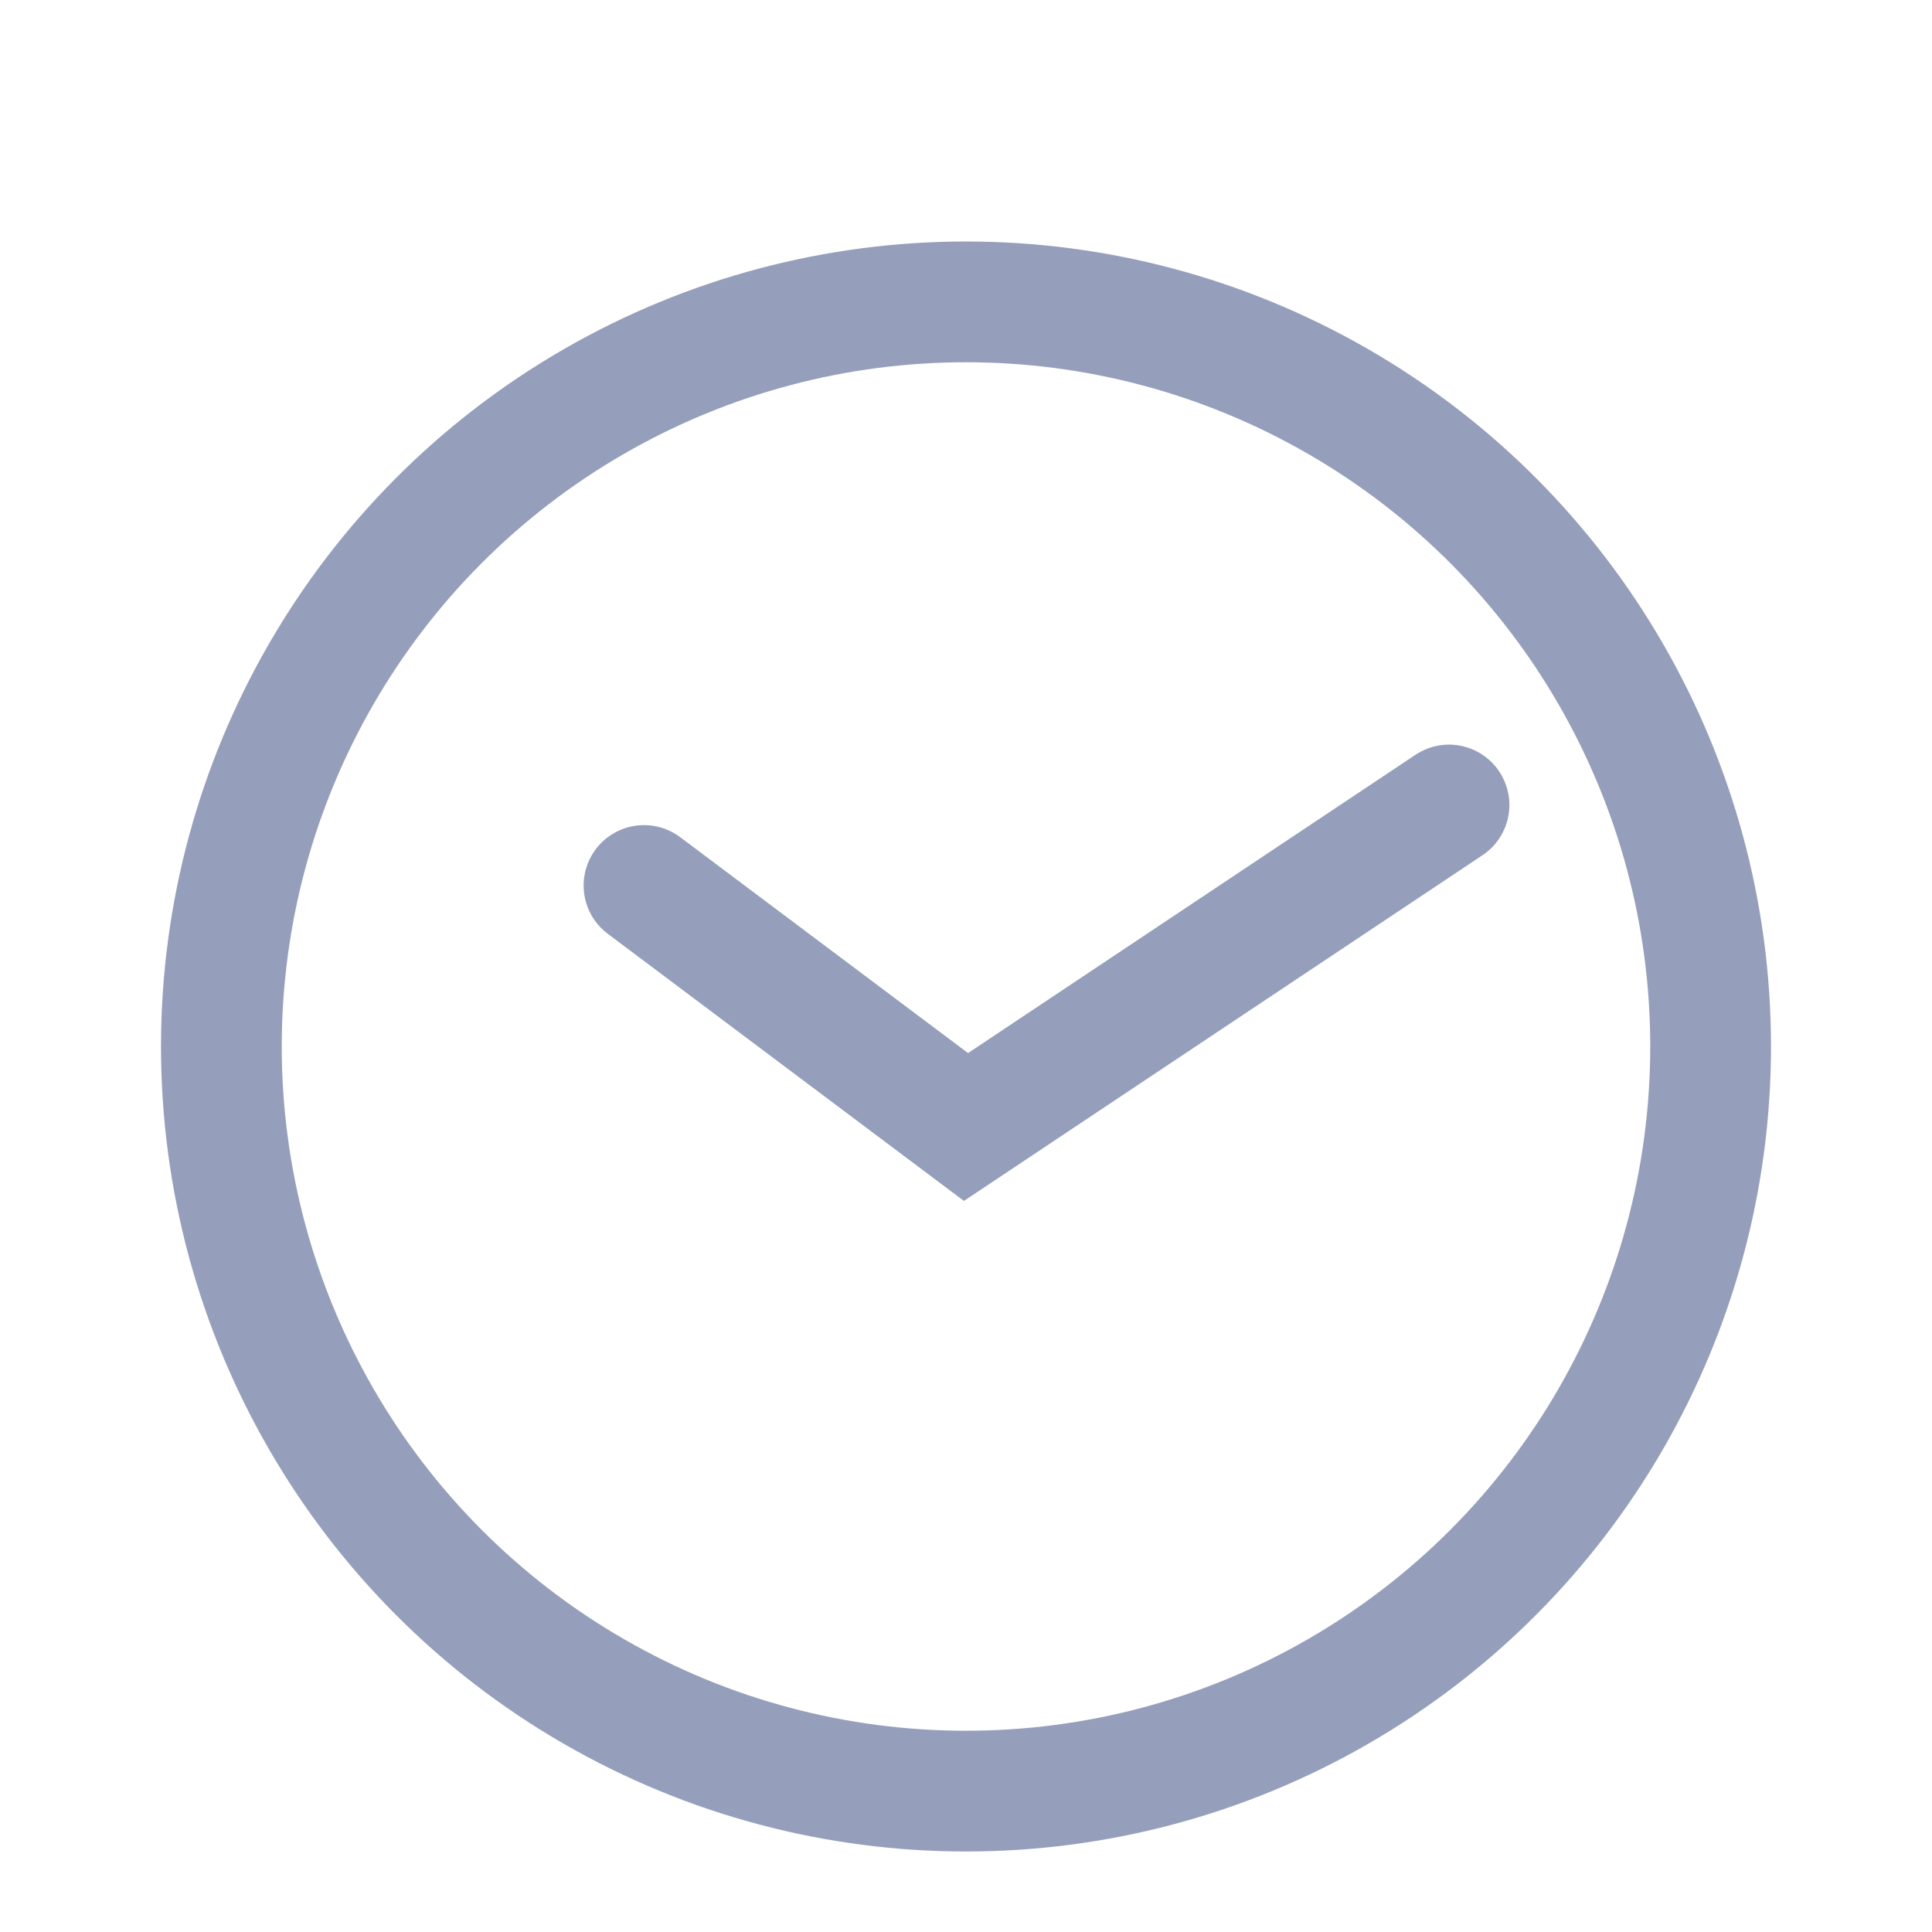
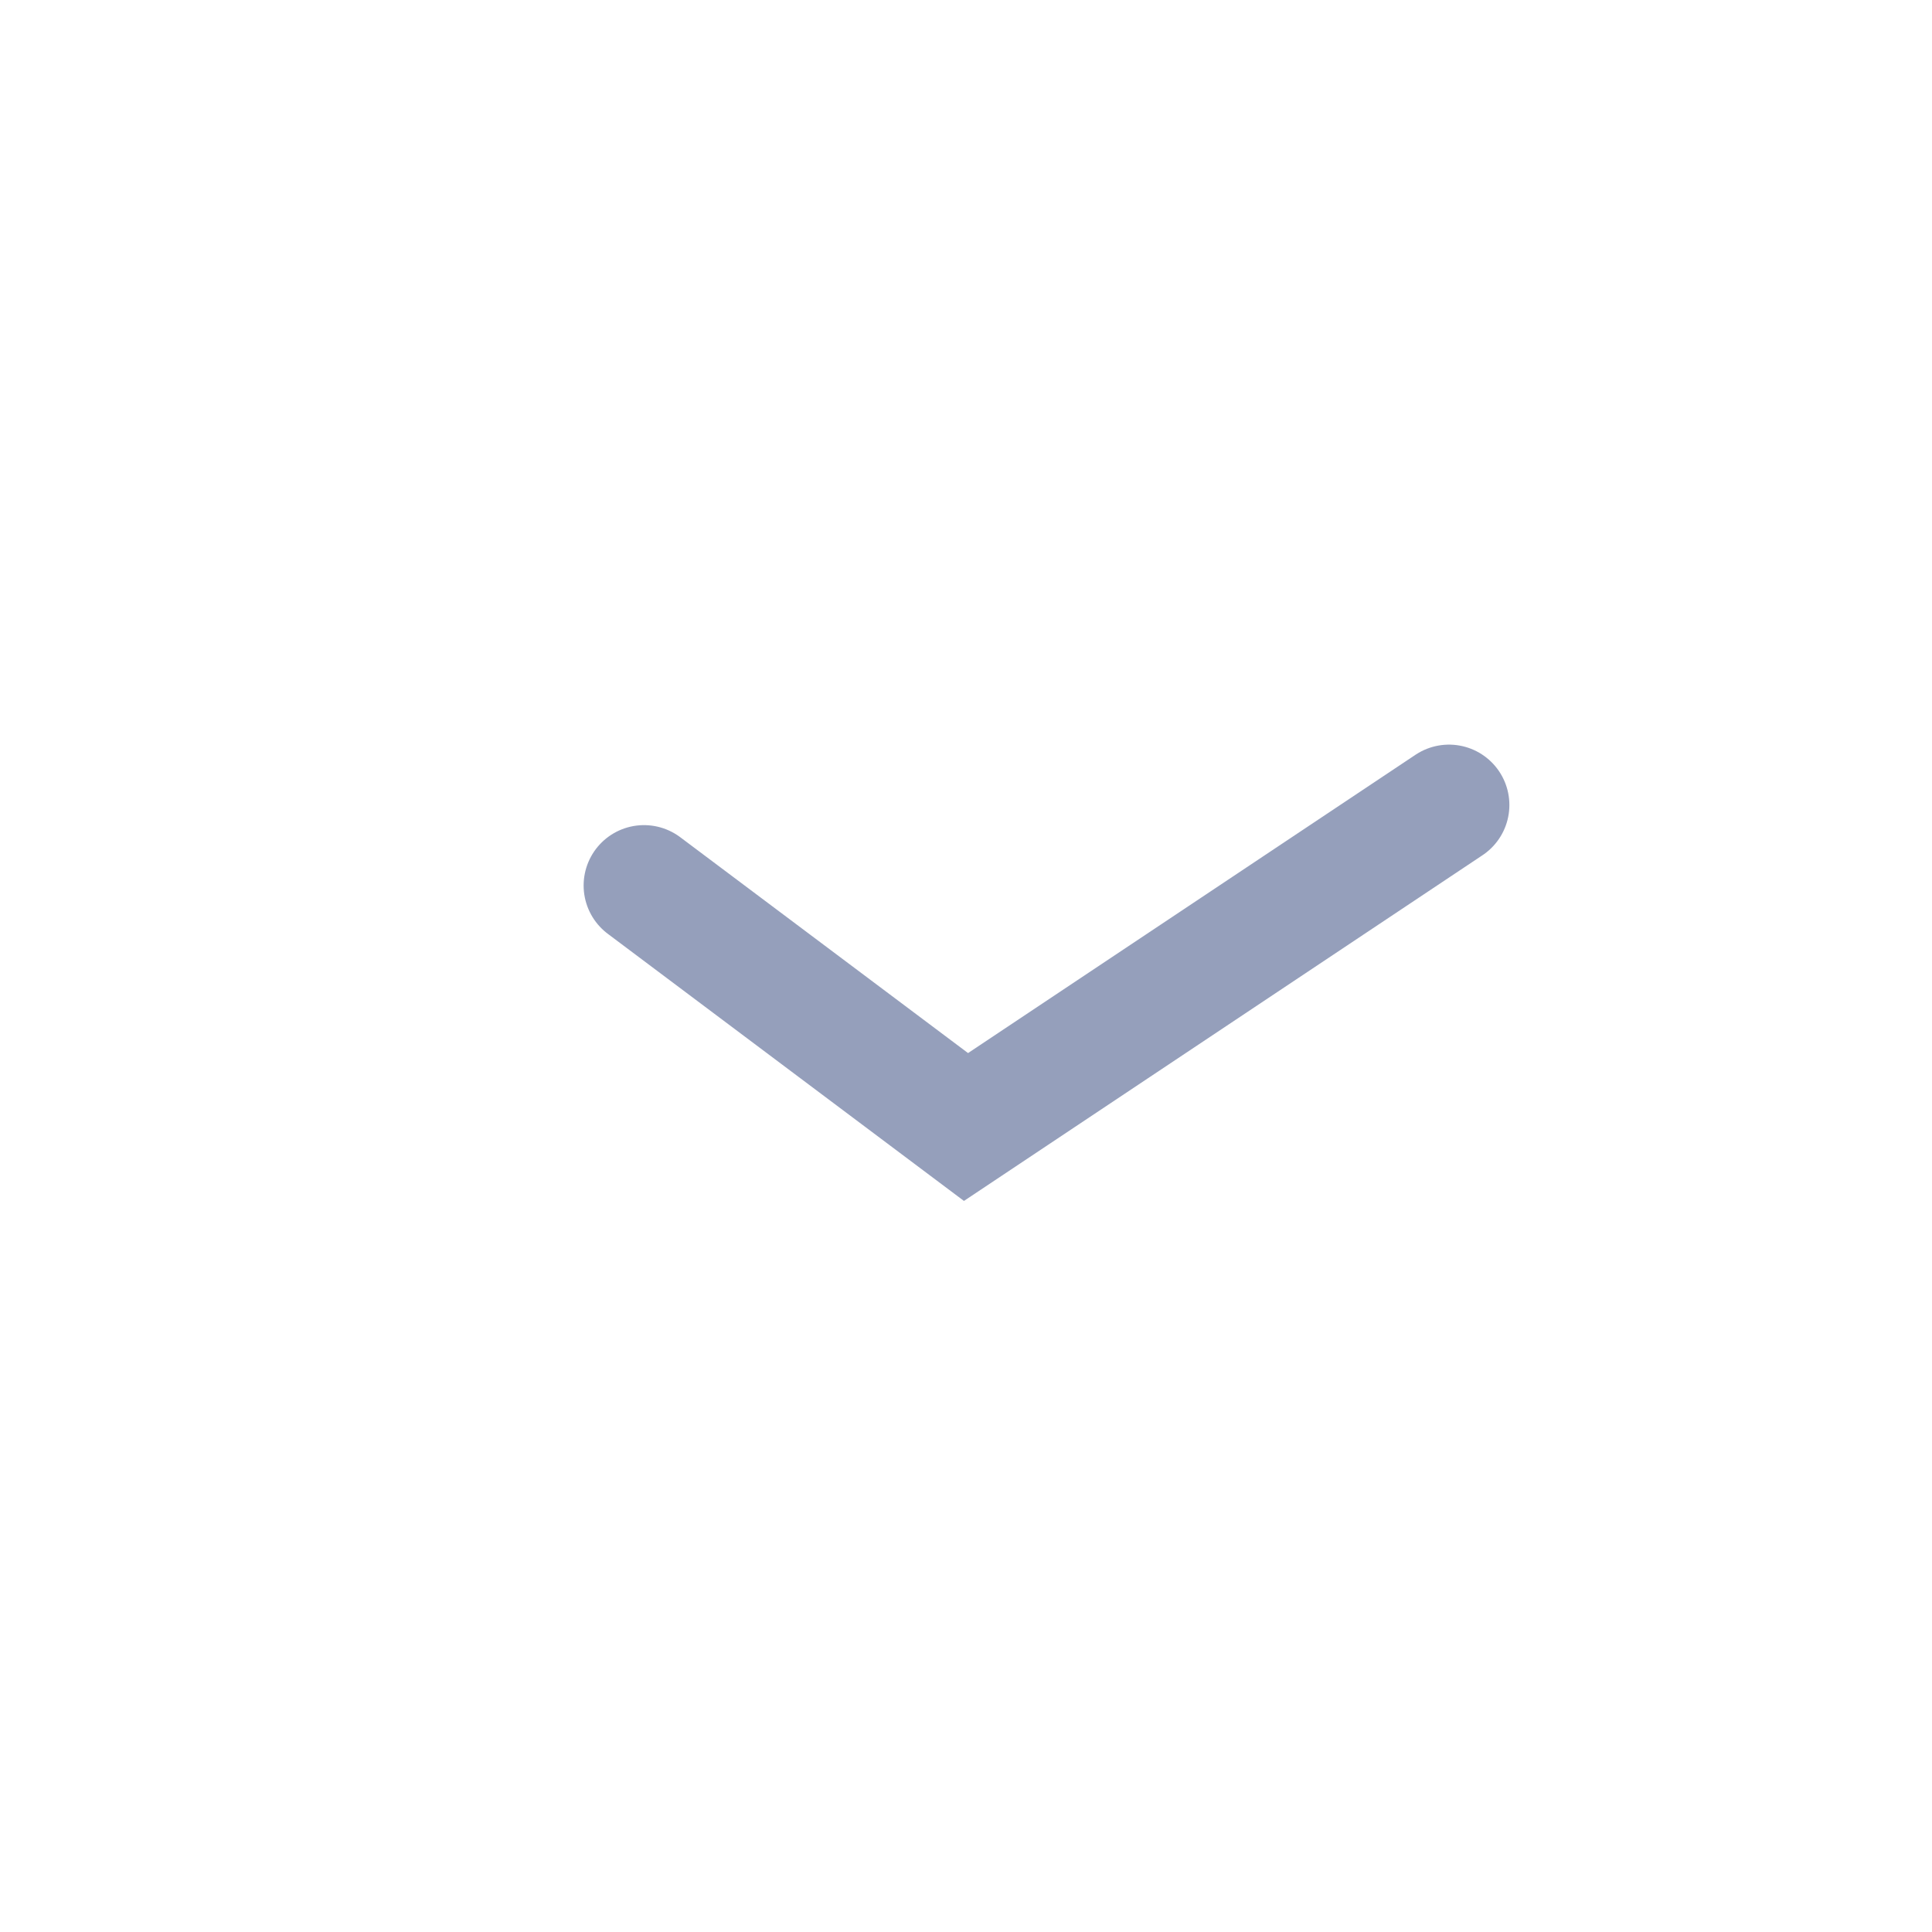
<svg xmlns="http://www.w3.org/2000/svg" width="24" height="24" viewBox="0 0 24 24" fill="none">
-   <circle cx="12" cy="13" r="9.25" stroke="#959FBB" stroke-width="1.5" />
  <path d="M8 11L12 14L18 10" stroke="#959FBB" stroke-width="1.5" stroke-linecap="round" />
</svg>